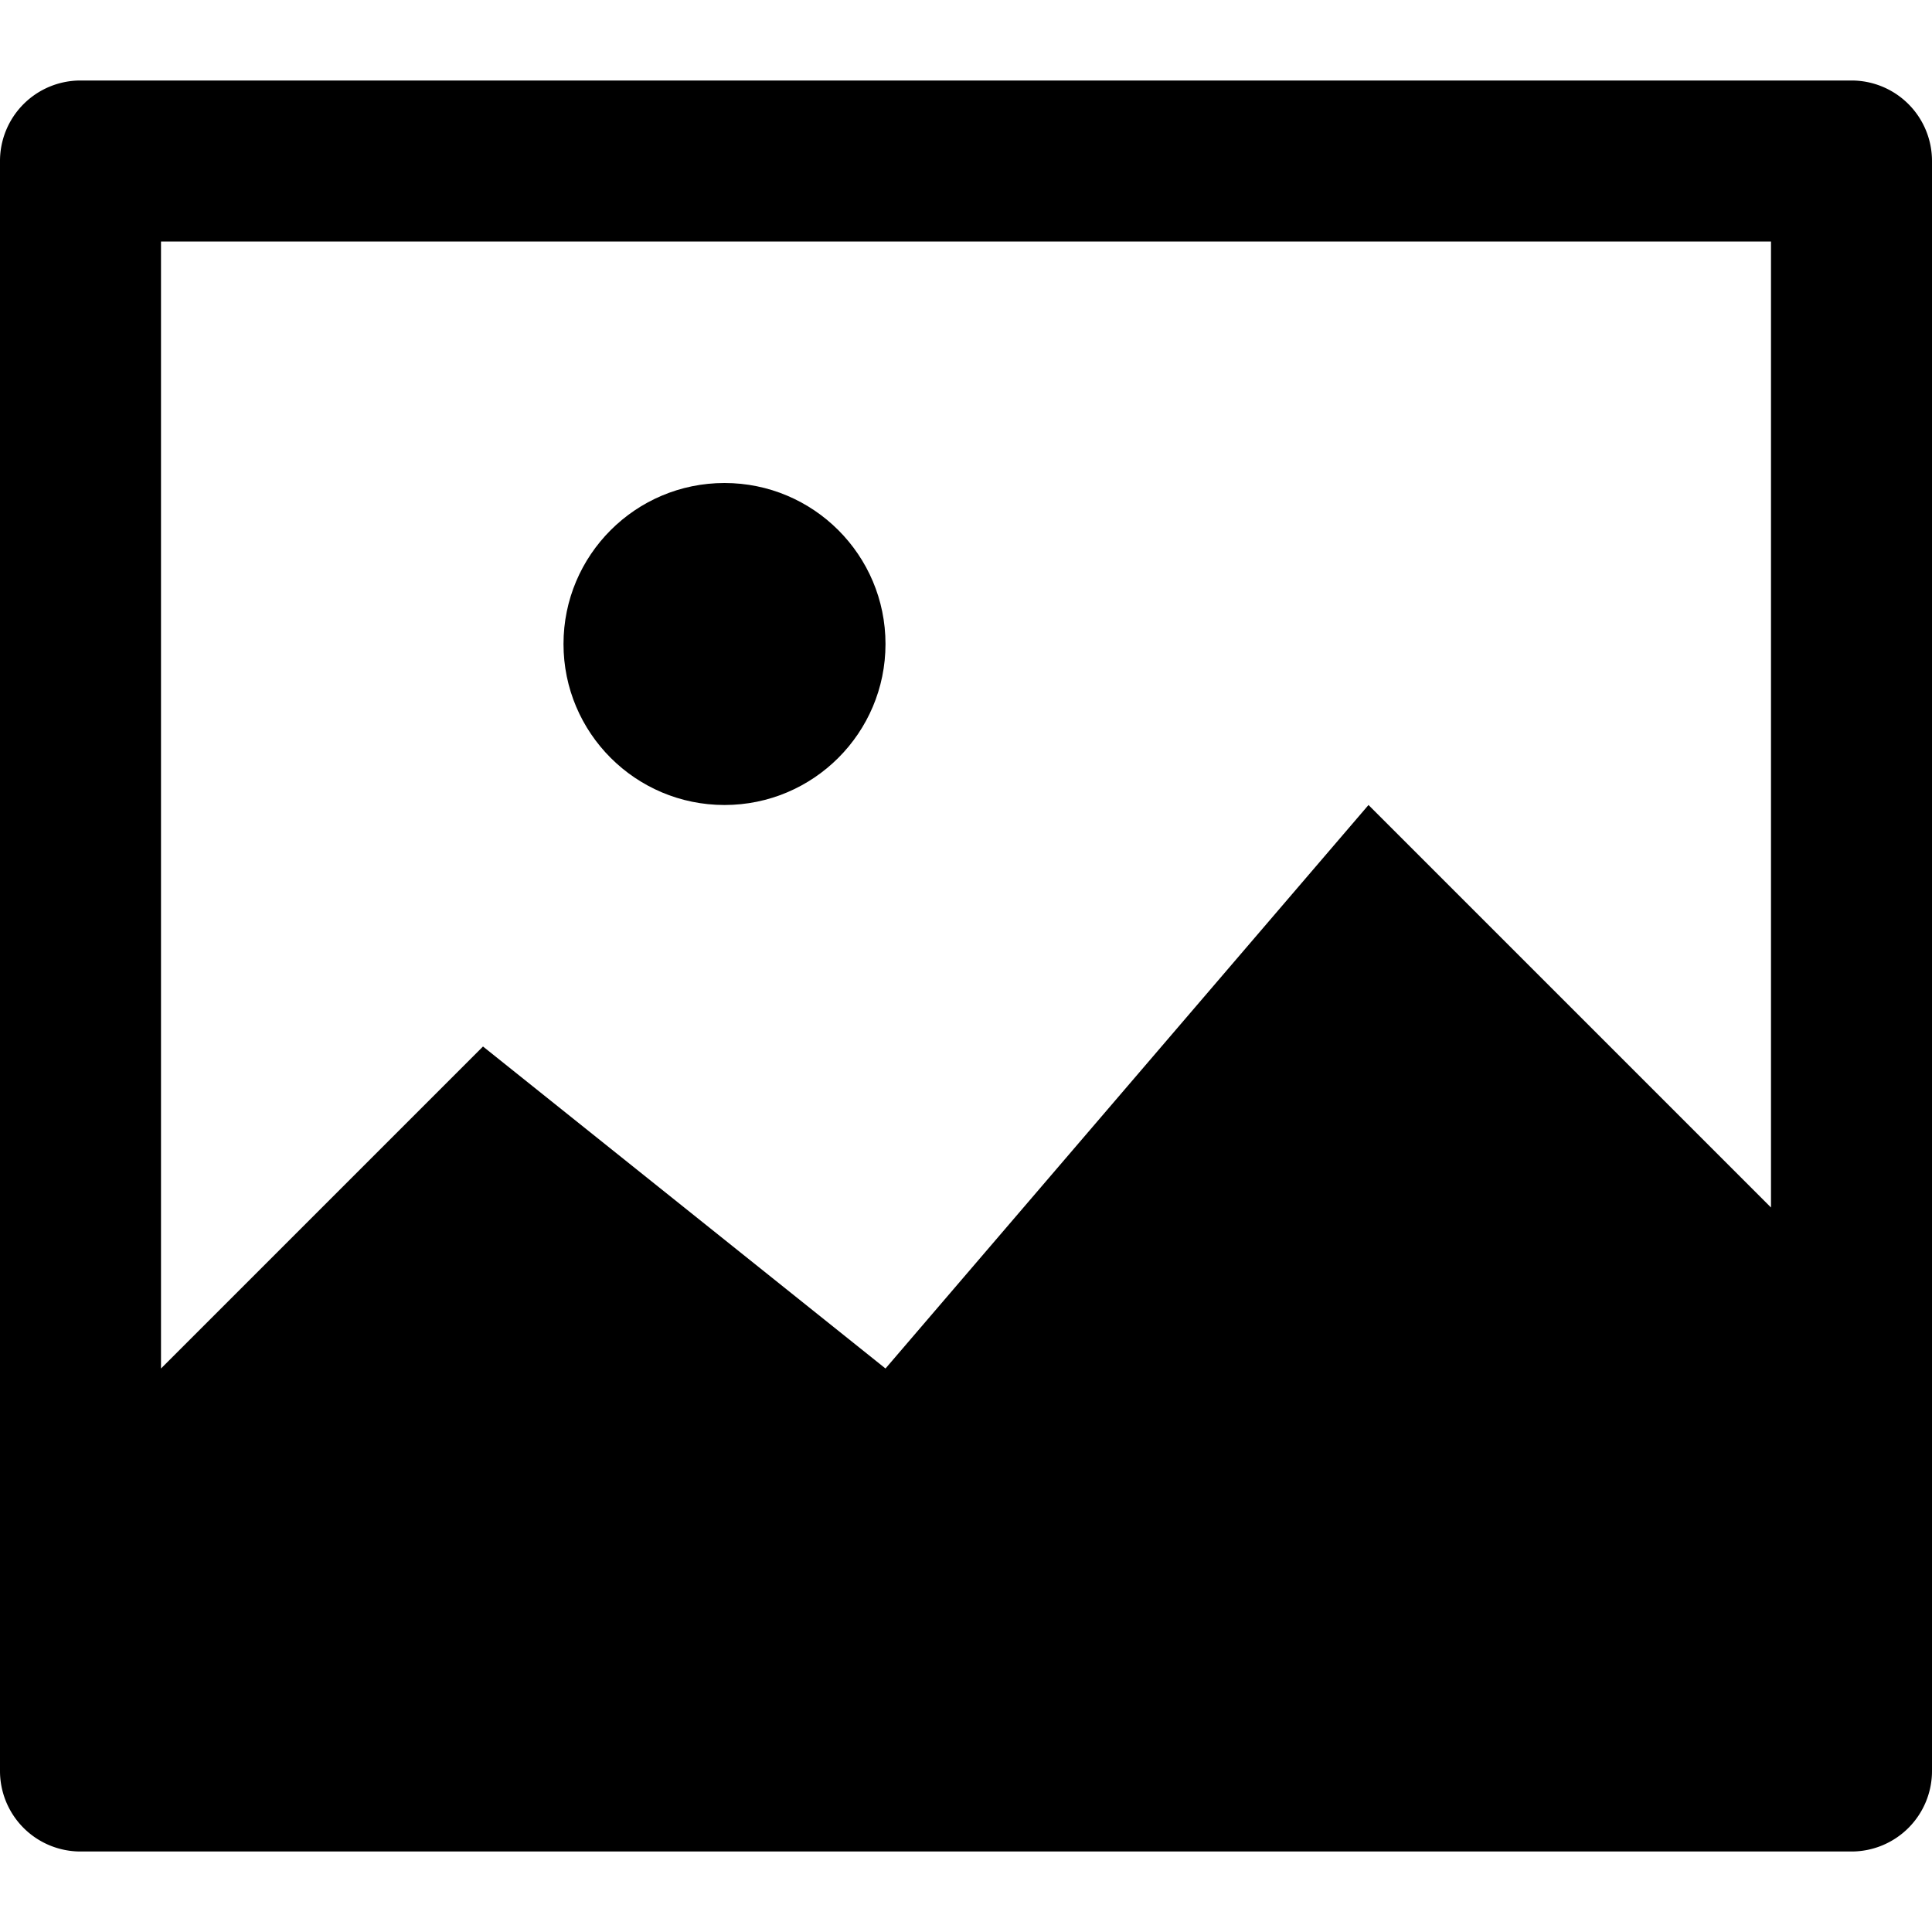
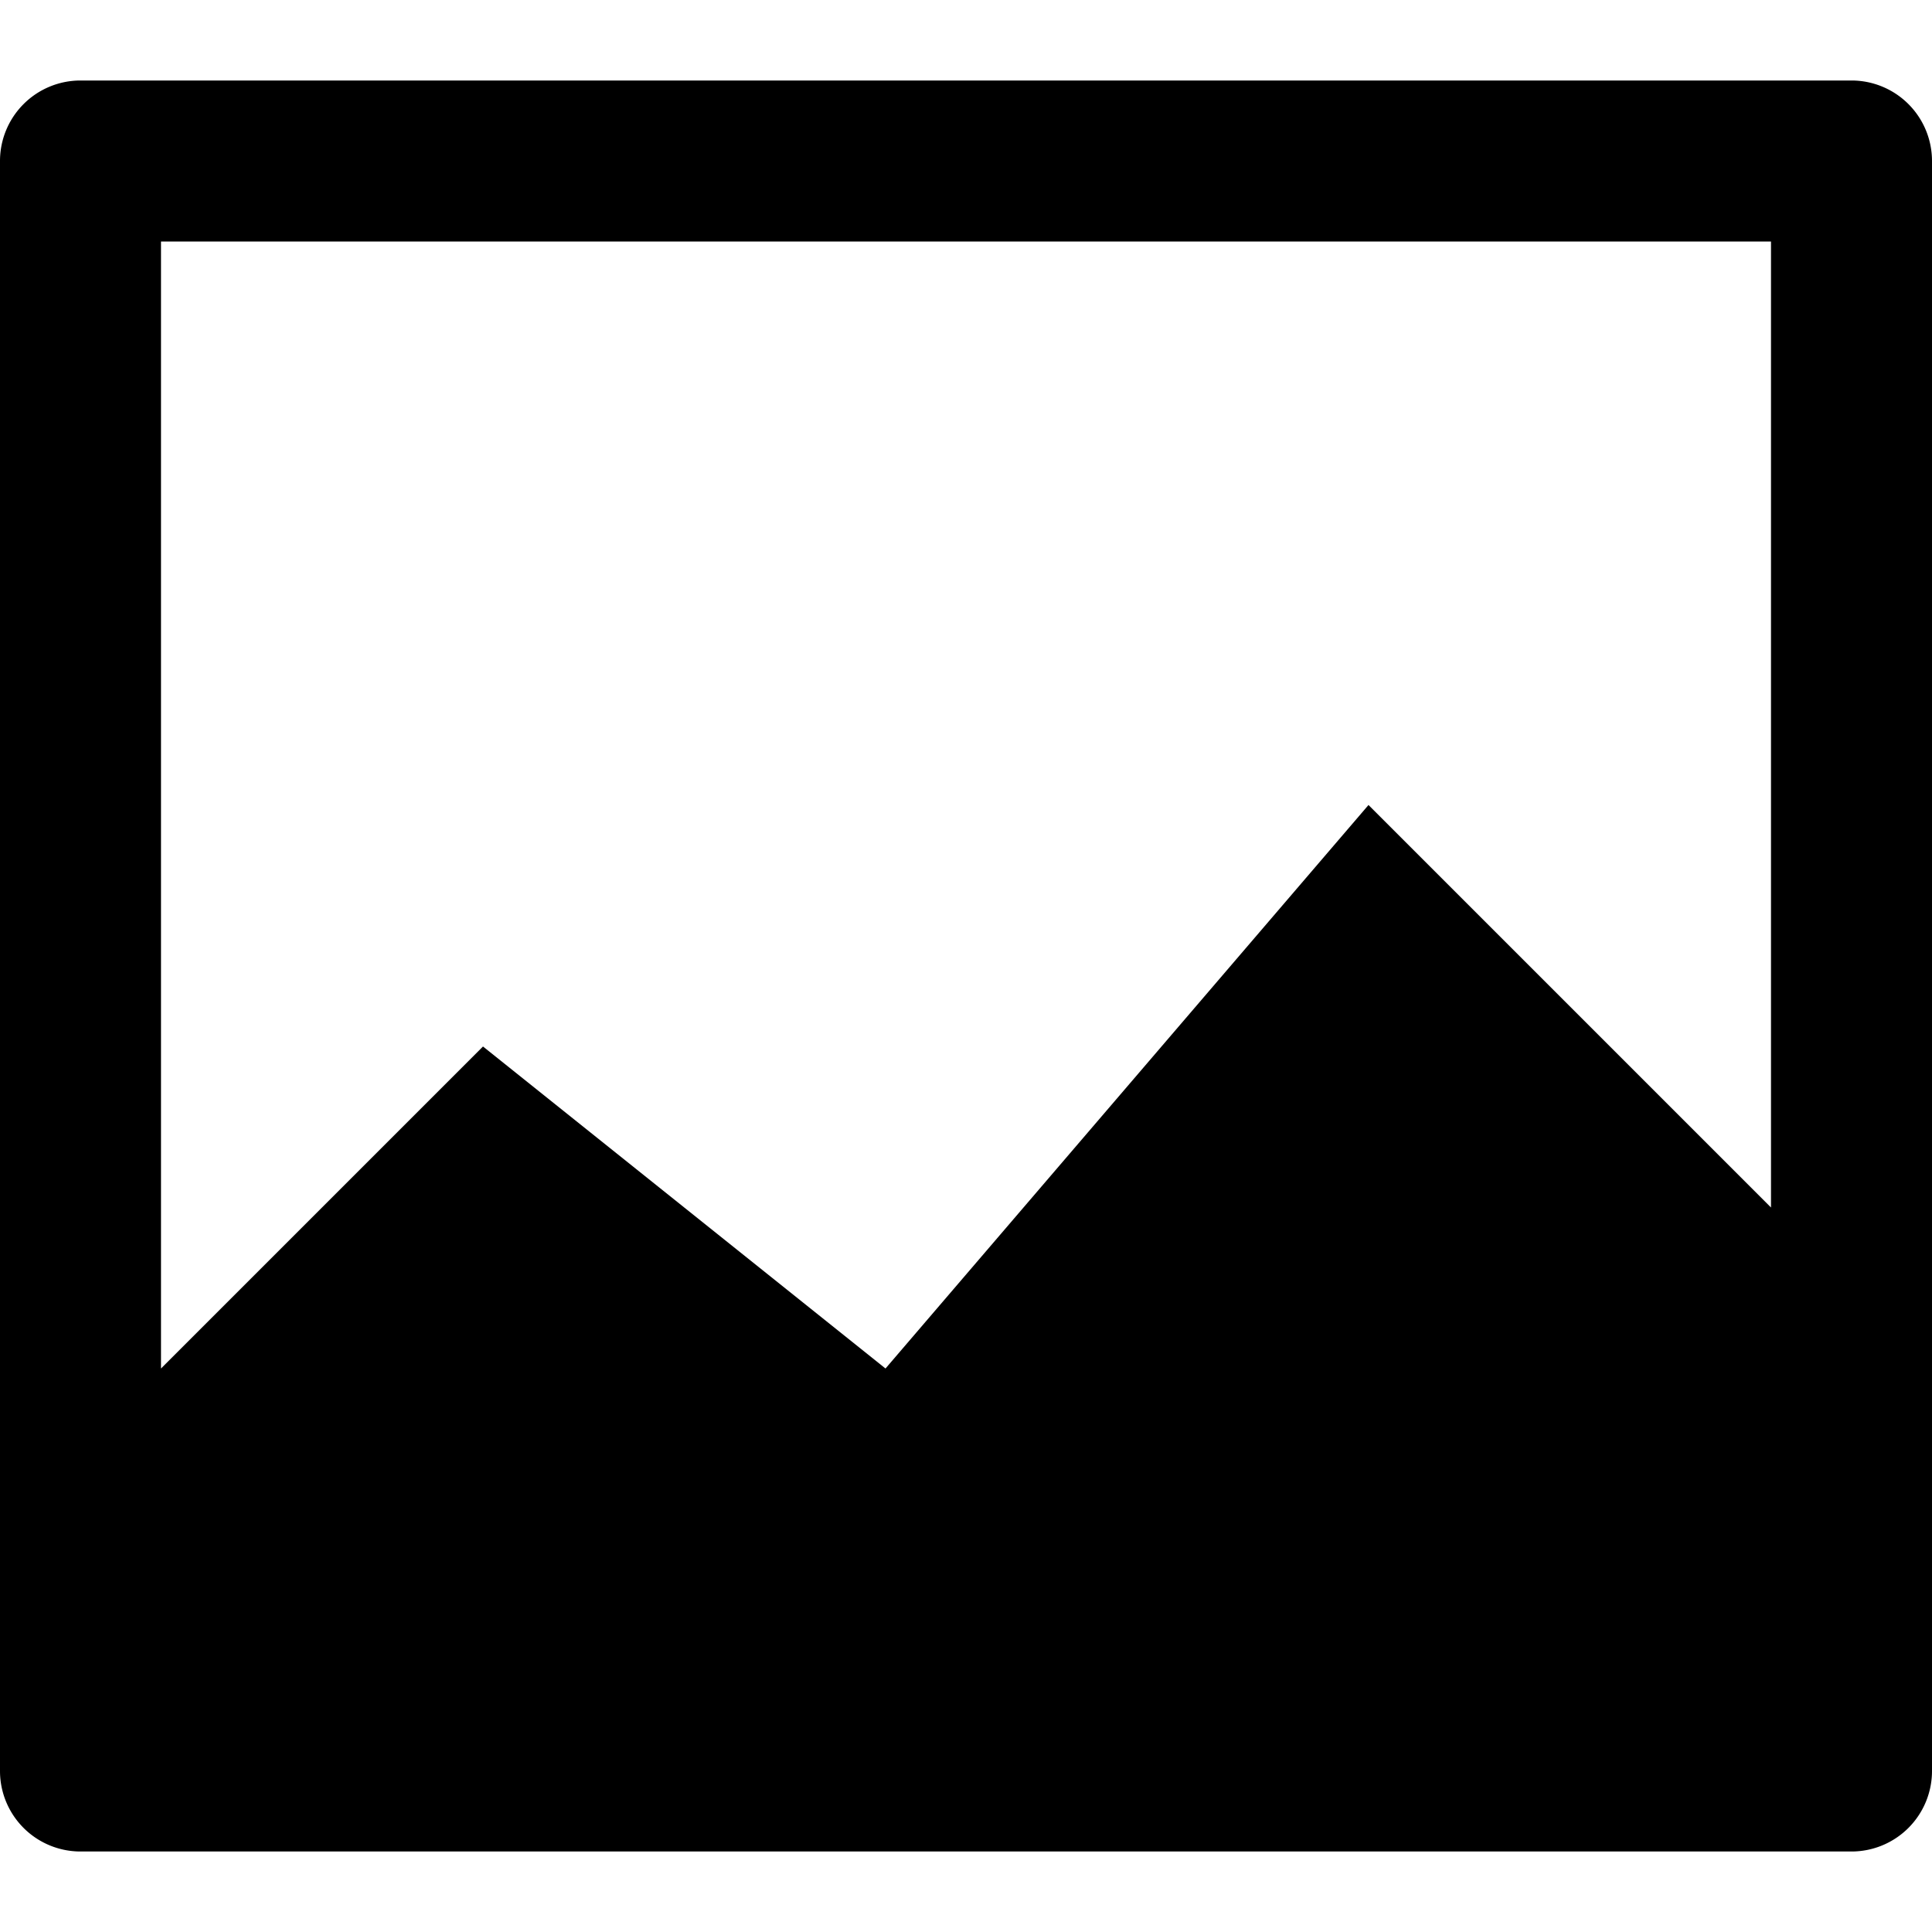
<svg xmlns="http://www.w3.org/2000/svg" id="nc_icon" xml:space="preserve" viewBox="0 0 24 24">
  <g fill="currentColor" class="nc-icon-wrapper">
-     <circle cx="9" cy="8" r="2" data-color="color-2" />
    <path d="M23 1H1a1 1 0 0 0-1 1v20a1 1 0 0 0 1 1h22a1 1 0 0 0 1-1V2a1 1 0 0 0-1-1zm-1 2v12l-5-5-6 7-5-4-4 4V3h20z" />
  </g>
</svg>